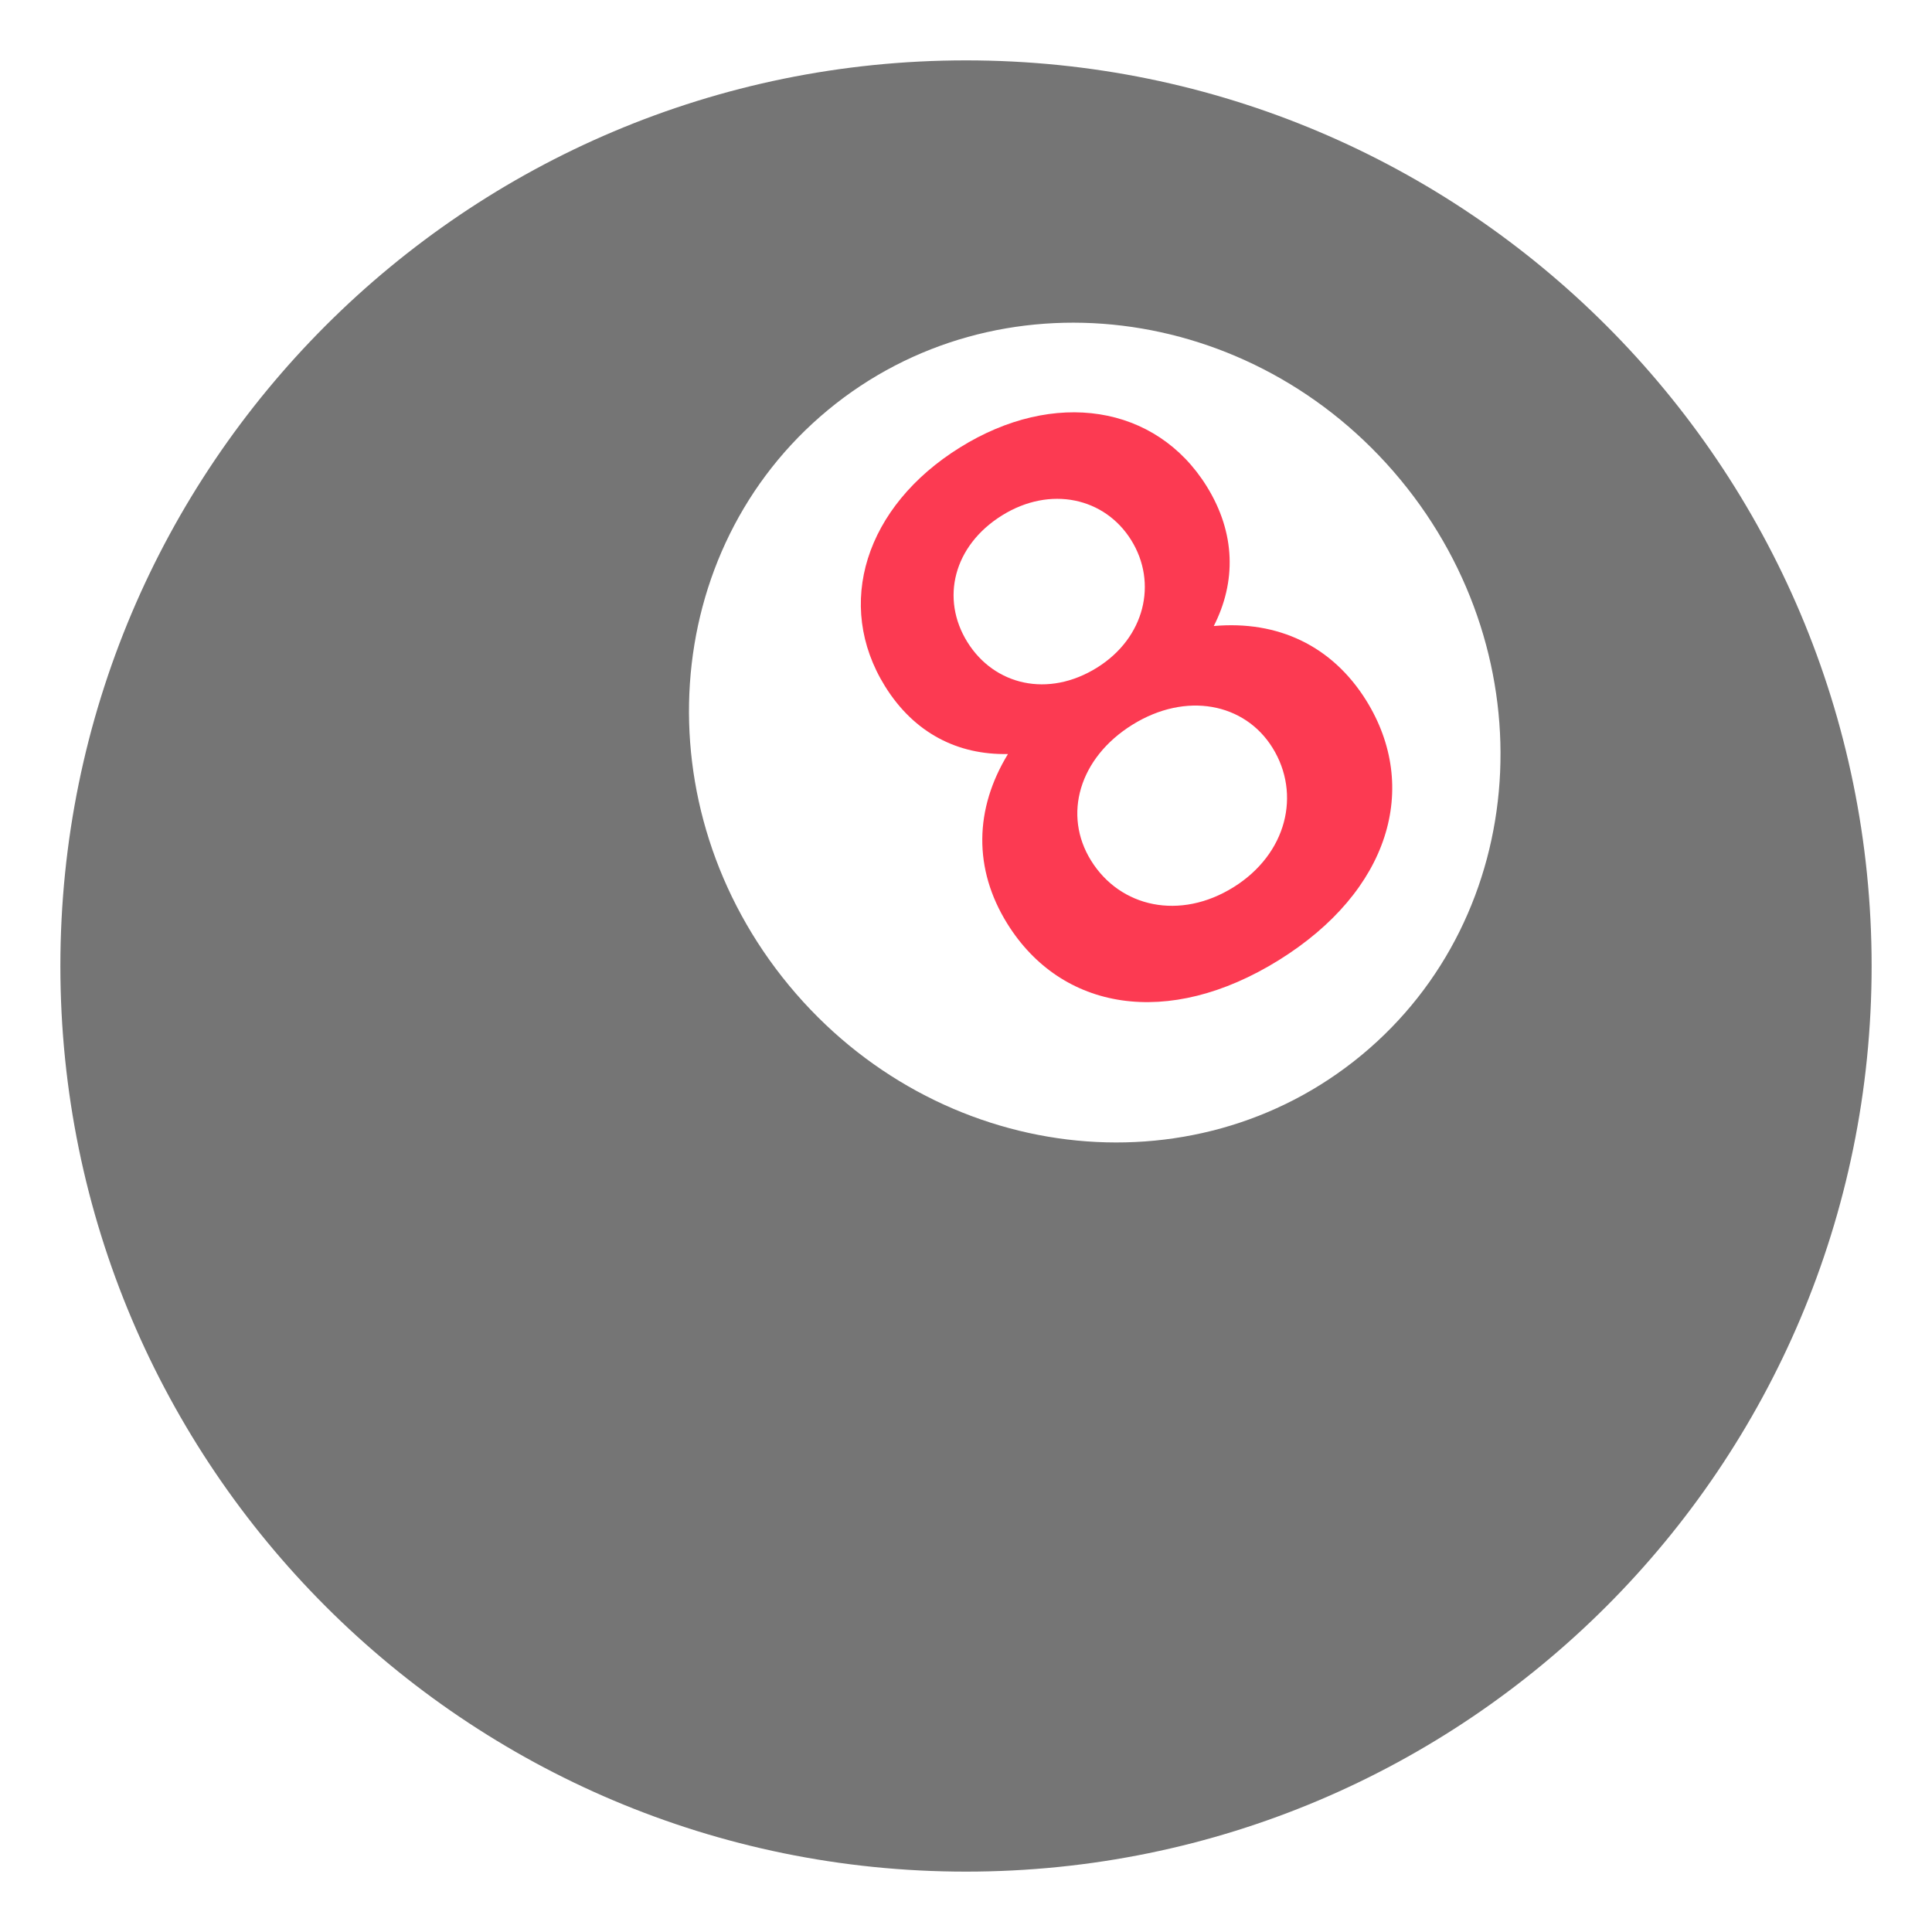
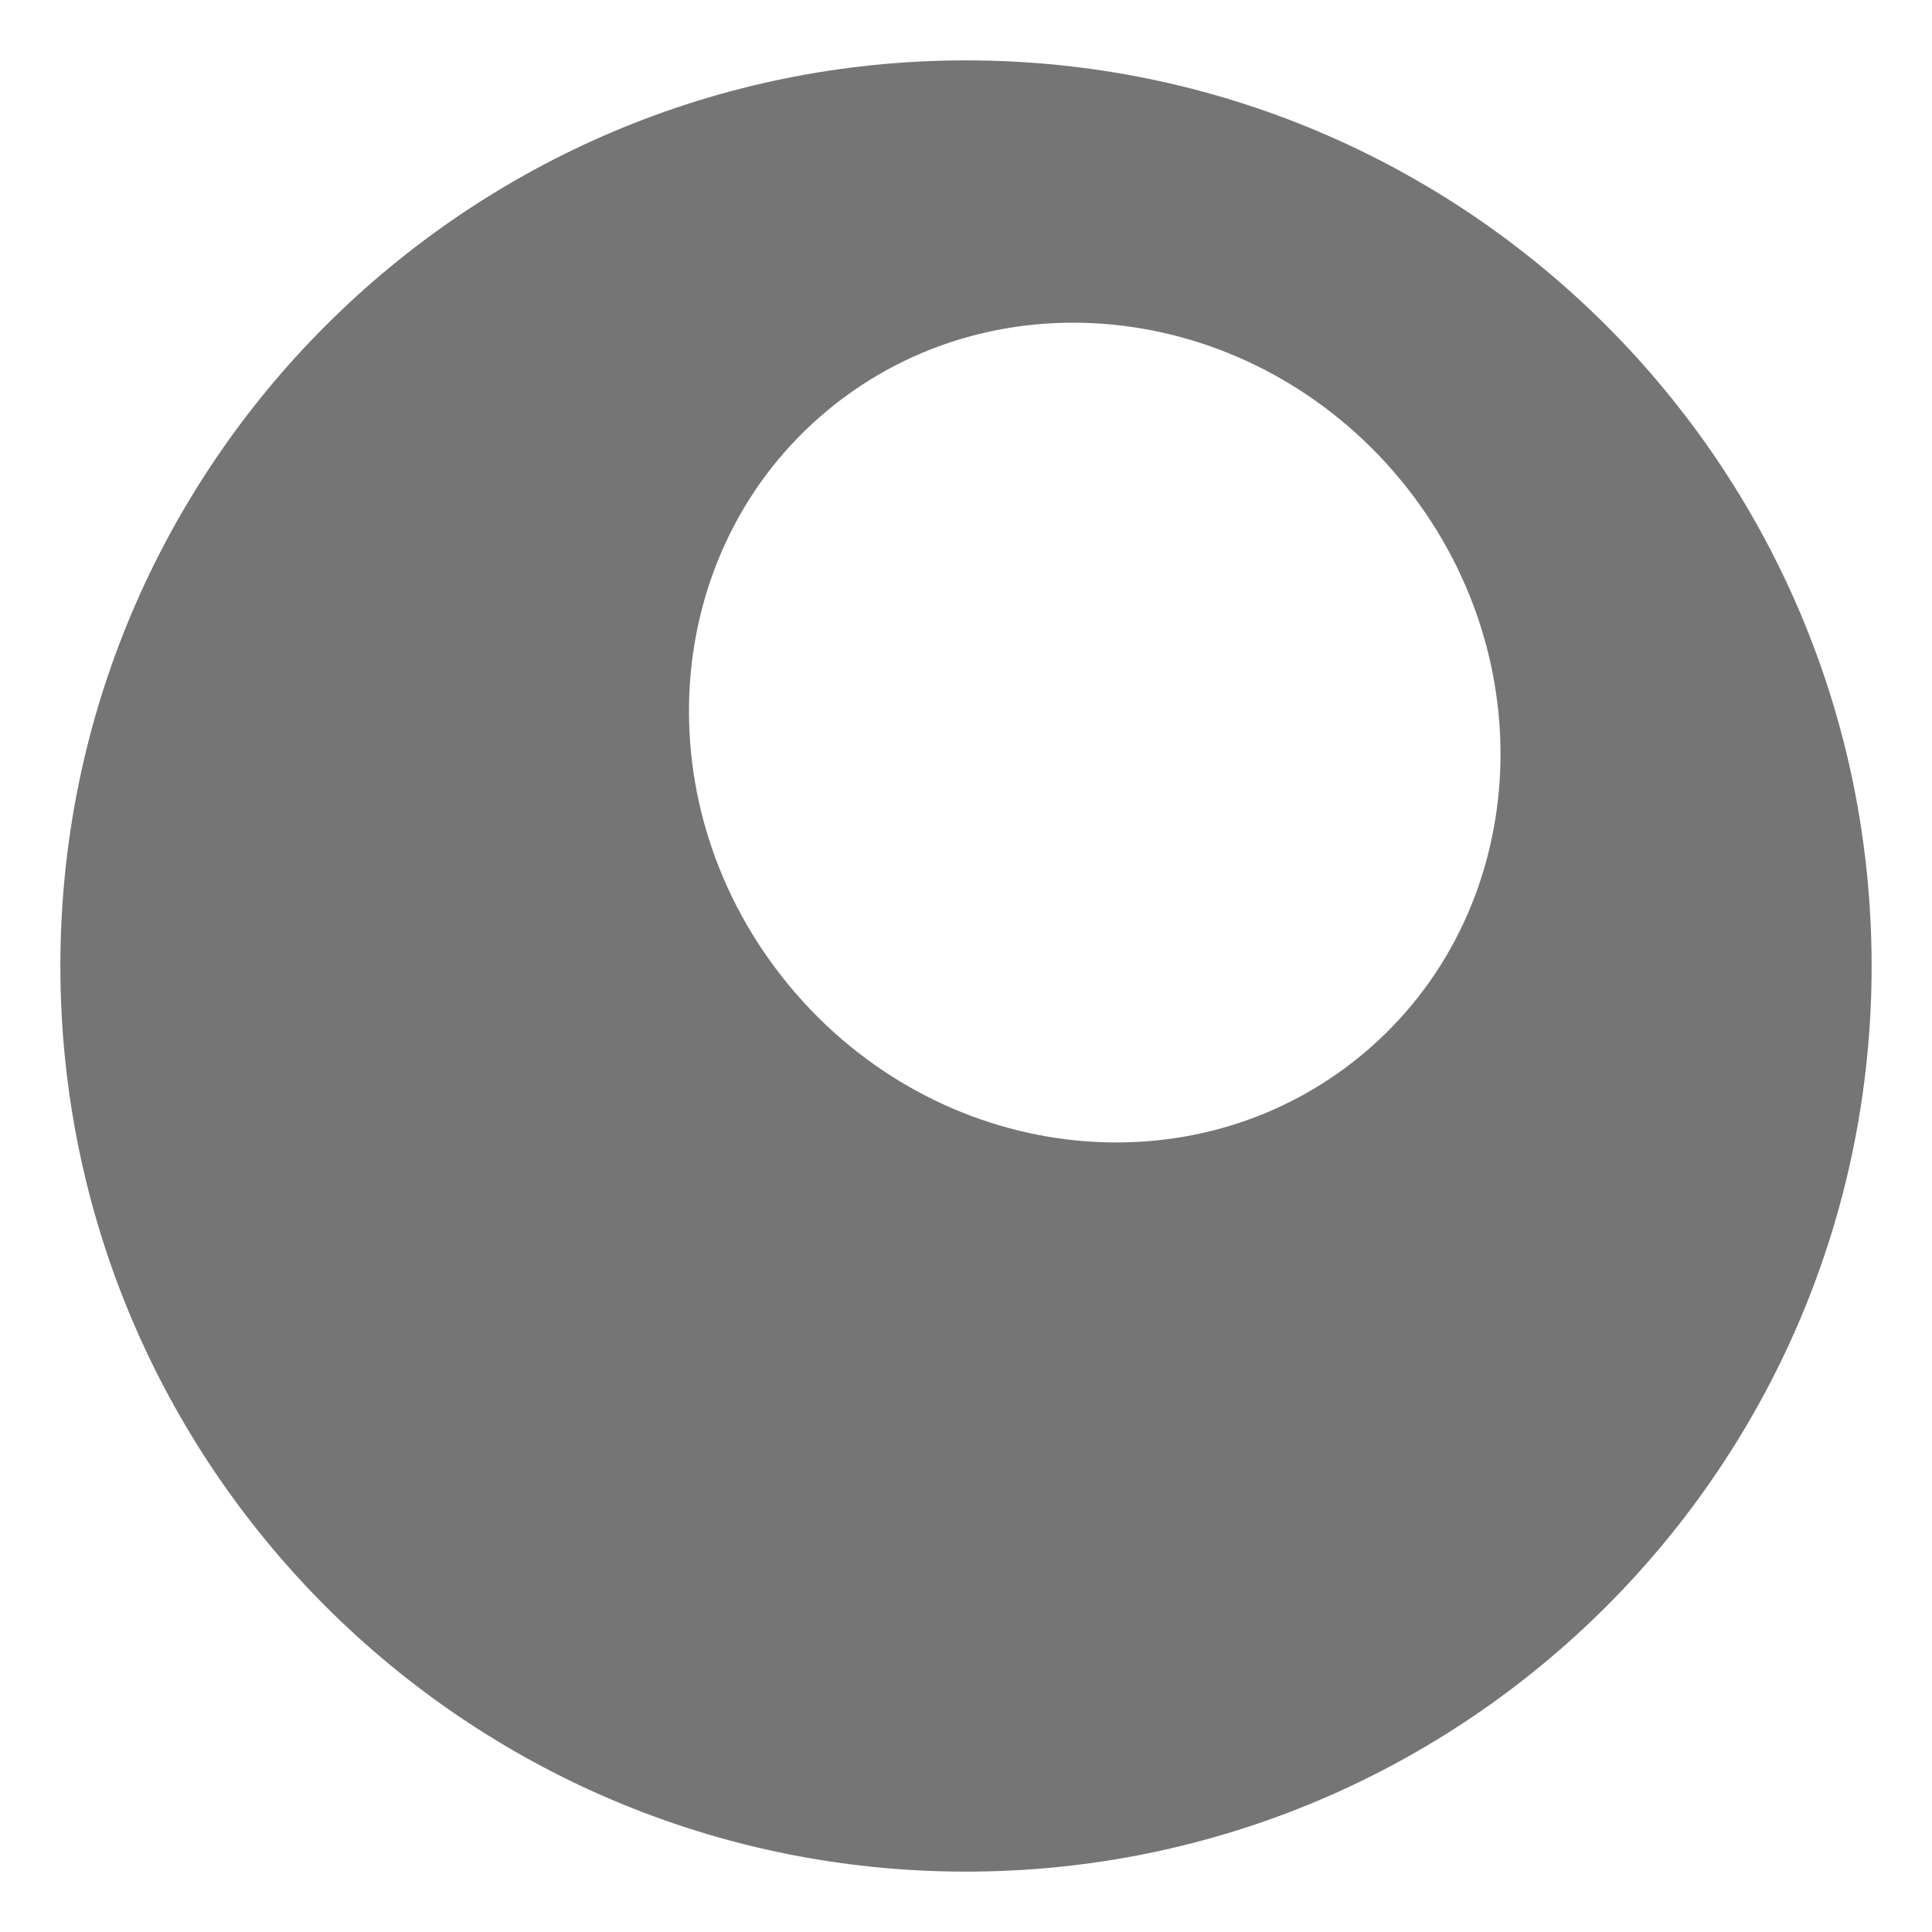
<svg xmlns="http://www.w3.org/2000/svg" width="64" height="64" viewBox="0 0 64 64" fill="none">
  <path d="M32 2C15.432 2 2 15.432 2 32C2 48.568 15.432 62 32 62C48.568 62 62 48.568 62 32C62 15.432 48.568 2 32 2ZM45.102 34.953C39.508 39.58 31.018 38.545 26.137 32.644C21.256 26.742 21.834 18.208 27.428 13.581C33.022 8.956 41.512 9.989 46.393 15.892C51.274 21.795 50.695 30.328 45.102 34.953Z" fill="#757575" />
-   <path d="M40.208 20.738C40.95 19.281 40.94 17.664 39.972 16.107C38.292 13.406 34.917 12.882 31.802 14.822C28.659 16.775 27.638 20.031 29.318 22.734C30.285 24.289 31.732 25.013 33.39 24.978C32.281 26.796 32.238 28.781 33.369 30.599C35.154 33.468 38.683 34.093 42.363 31.806C46.043 29.517 47.043 26.076 45.258 23.204C44.126 21.389 42.329 20.549 40.208 20.738ZM32.046 21.27C31.153 19.834 31.583 18.075 33.198 17.071C34.792 16.081 36.596 16.483 37.473 17.893C38.352 19.305 37.93 21.127 36.338 22.118C34.724 23.123 32.94 22.705 32.046 21.27ZM40.86 29.391C39.089 30.493 37.11 30.065 36.143 28.508C35.205 27.002 35.741 25.11 37.512 24.008C39.285 22.906 41.231 23.287 42.153 24.77C43.106 26.301 42.632 28.287 40.86 29.391Z" fill="#FC3A52" />
</svg>